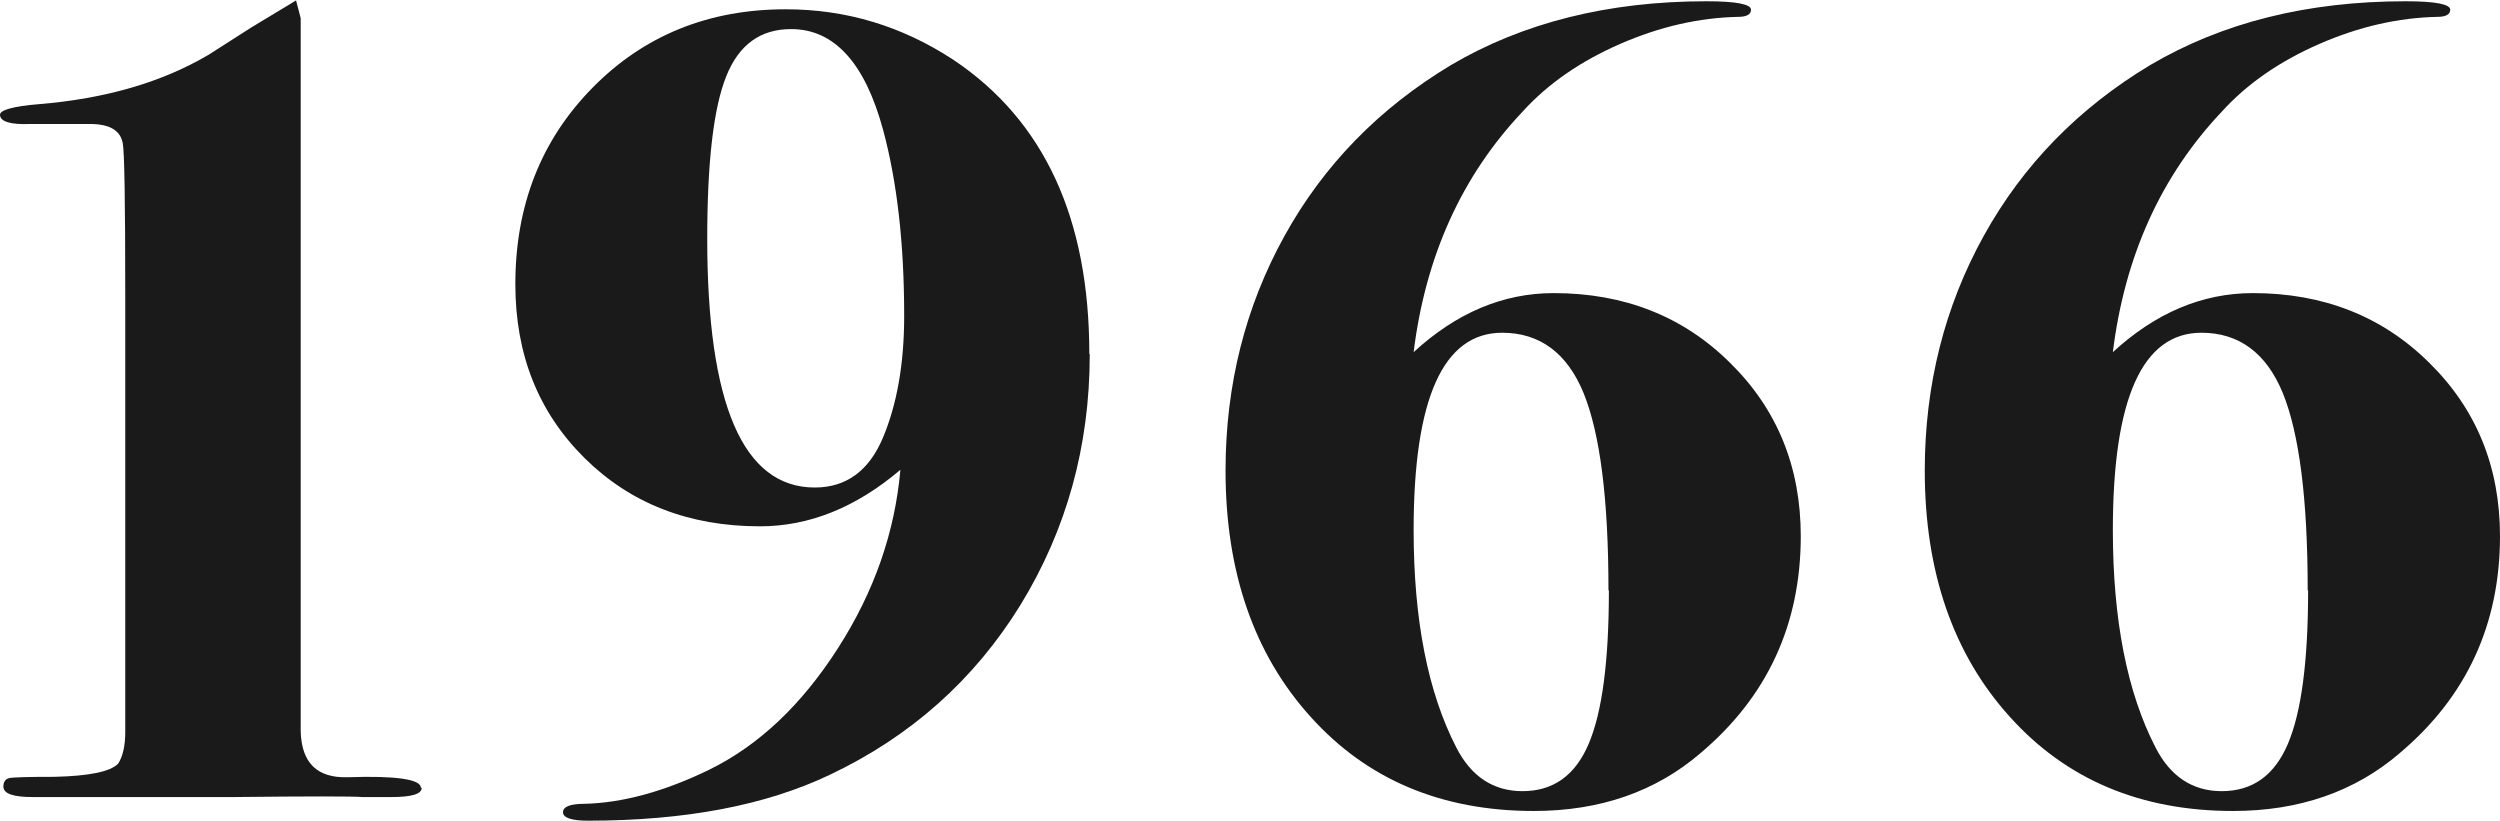
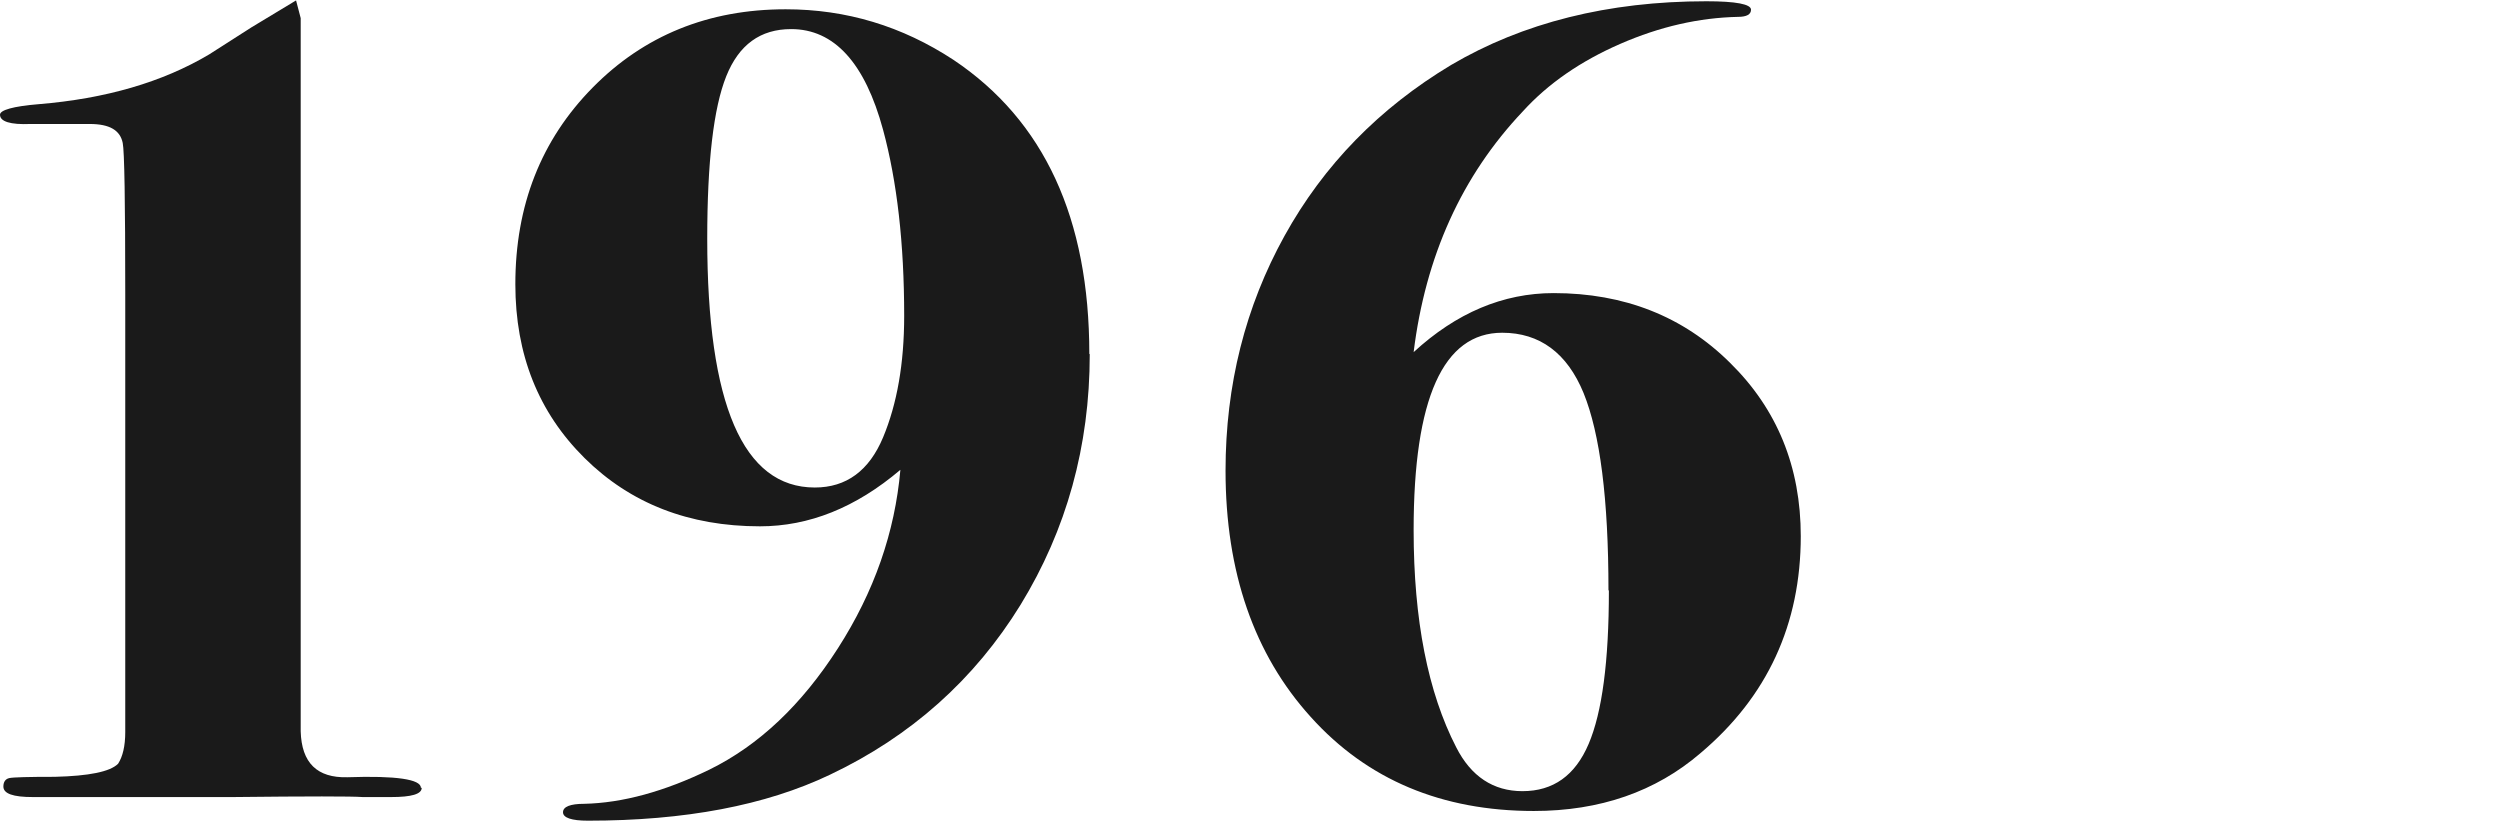
<svg xmlns="http://www.w3.org/2000/svg" viewBox="0 0 59.28 19.46">
  <g fill="#1a1a1a">
    <path d="m10 18.68c0 .15-.24.22-.73.22h-.67c-.26-.02-1.29-.02-3.08 0h-4.74c-.47 0-.7-.08-.7-.25 0-.11.05-.18.14-.2s.45-.03 1.08-.03c.81-.02 1.31-.12 1.5-.31.11-.17.17-.42.17-.75v-10.37c0-2.21-.02-3.41-.06-3.6-.06-.3-.31-.45-.78-.45h-1.41c-.48.02-.72-.06-.72-.22 0-.11.31-.2.92-.25 1.58-.13 2.93-.52 4.04-1.18.06-.04.39-.25 1-.64l1.06-.64.11.42v16.91c.02.75.39 1.11 1.11 1.09 1.16-.04 1.74.05 1.74.25z" />
    <path d="m25.84 8.4c0 2.18-.55 4.16-1.64 5.94-1.09 1.77-2.6 3.12-4.52 4.03-1.53.73-3.44 1.09-5.74 1.09-.39 0-.59-.07-.59-.2s.17-.2.5-.2c.91-.02 1.9-.29 2.97-.81 1.18-.58 2.19-1.54 3.05-2.88s1.35-2.75 1.48-4.23c-1.06.9-2.17 1.34-3.33 1.34-1.68 0-3.07-.54-4.16-1.62s-1.64-2.45-1.64-4.12c0-1.87.61-3.42 1.83-4.66s2.75-1.86 4.58-1.86c1.44 0 2.76.4 3.98 1.2 2.15 1.44 3.22 3.76 3.22 6.97zm-4.4-.91c0-1.72-.17-3.19-.5-4.41-.43-1.59-1.16-2.39-2.18-2.39-.73 0-1.24.37-1.54 1.12s-.45 2.03-.45 3.85c0 3.93.85 5.9 2.55 5.9.75 0 1.29-.4 1.62-1.19s.5-1.75.5-2.88z" />
    <path d="m42.7 12.71c0 2.09-.79 3.81-2.38 5.15-1.06.91-2.38 1.37-3.95 1.37-2.18 0-3.95-.74-5.29-2.23-1.34-1.48-2.02-3.43-2.02-5.84 0-2.03.47-3.89 1.4-5.57s2.25-3.03 3.95-4.05c1.7-1 3.72-1.51 6.05-1.51.71 0 1.06.07 1.06.2 0 .11-.1.17-.31.17-.92.02-1.85.23-2.79.64s-1.71.94-2.31 1.6c-1.45 1.53-2.31 3.44-2.59 5.71 1.01-.93 2.12-1.4 3.32-1.4 1.67 0 3.07.55 4.18 1.65 1.12 1.1 1.68 2.47 1.68 4.12zm-4.56 1.29c0-2.17-.2-3.72-.59-4.68-.39-.95-1.04-1.43-1.93-1.43-1.4 0-2.1 1.56-2.1 4.68 0 2.13.34 3.85 1.01 5.15.35.69.88 1.04 1.57 1.04.73 0 1.25-.37 1.57-1.12s.48-1.96.48-3.64z" />
-     <path d="m59.28 12.71c0 2.09-.79 3.81-2.38 5.15-1.06.91-2.38 1.37-3.95 1.37-2.18 0-3.95-.74-5.29-2.23-1.34-1.48-2.02-3.43-2.02-5.84 0-2.03.47-3.89 1.4-5.57s2.25-3.03 3.95-4.05c1.7-1 3.71-1.51 6.05-1.51.71 0 1.06.07 1.06.2 0 .11-.1.17-.31.17-.92.02-1.85.23-2.79.64s-1.71.94-2.31 1.6c-1.45 1.53-2.31 3.44-2.59 5.71 1.01-.93 2.12-1.4 3.32-1.4 1.67 0 3.07.55 4.18 1.65 1.12 1.1 1.68 2.47 1.68 4.12zm-4.56 1.29c0-2.17-.2-3.72-.59-4.68-.39-.95-1.04-1.43-1.93-1.43-1.4 0-2.1 1.56-2.1 4.68 0 2.13.34 3.85 1.01 5.15.35.69.88 1.04 1.57 1.04.73 0 1.25-.37 1.57-1.12s.48-1.96.48-3.64z" />
  </g>
</svg>